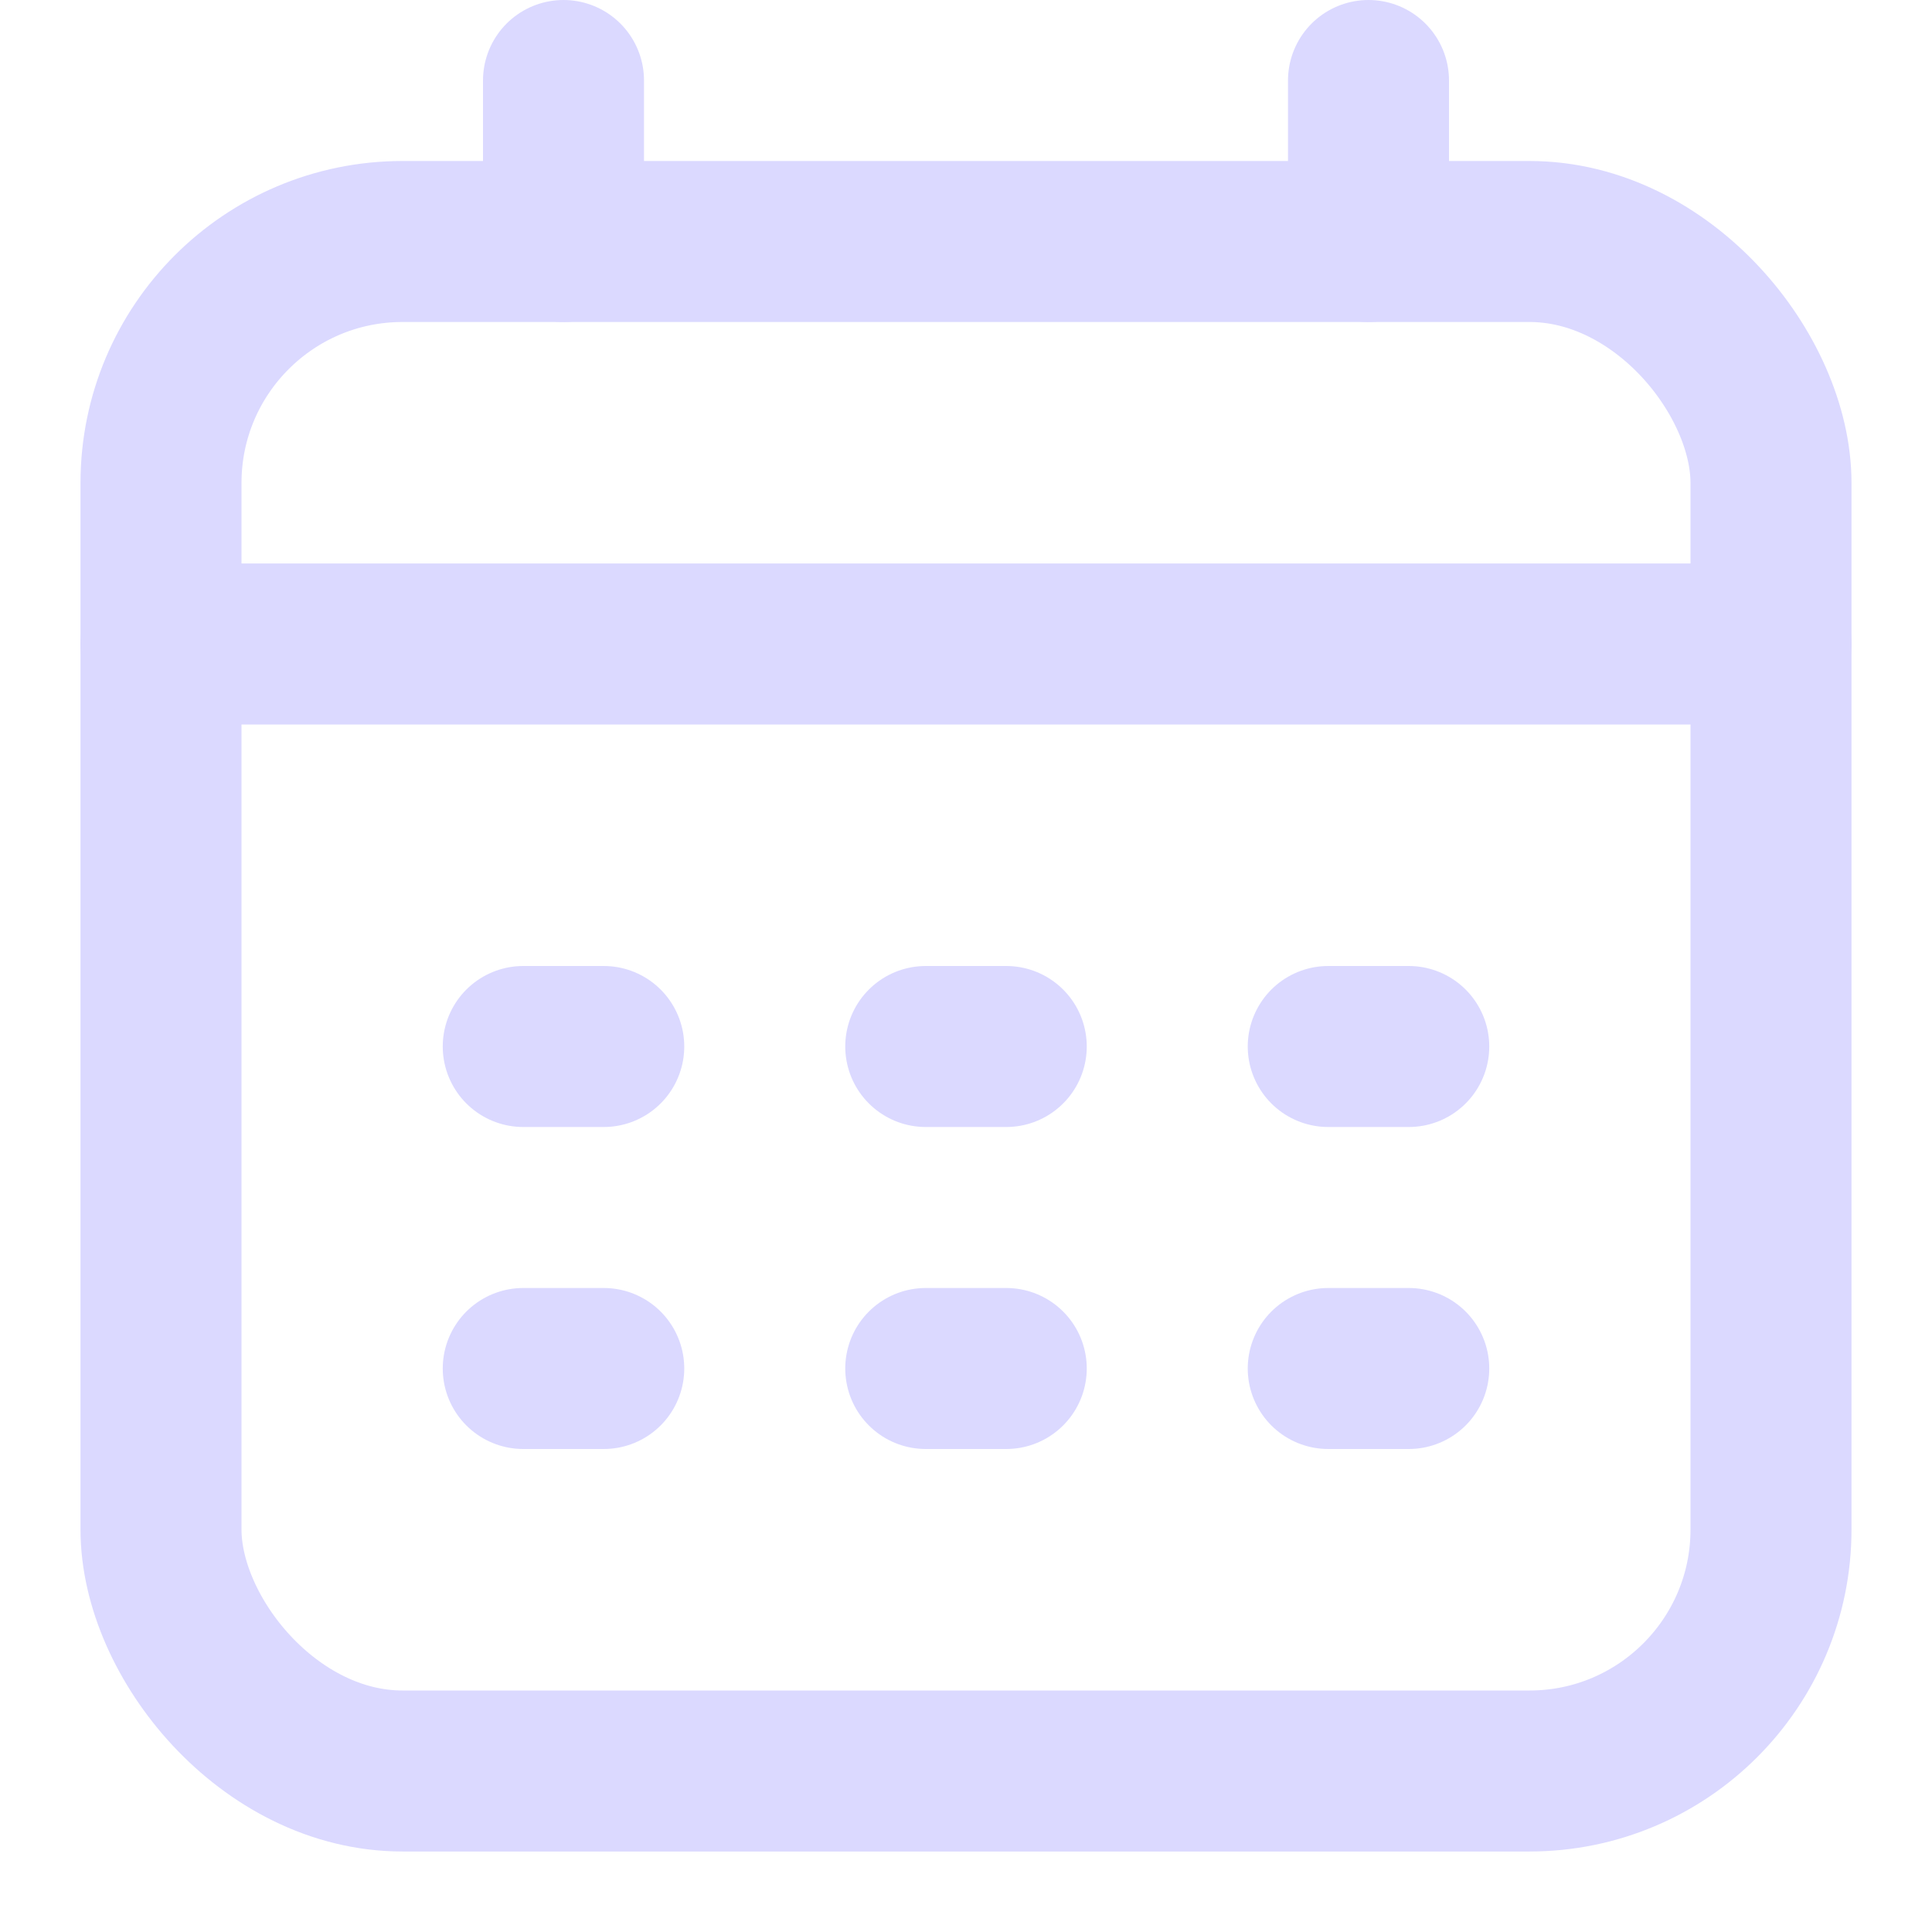
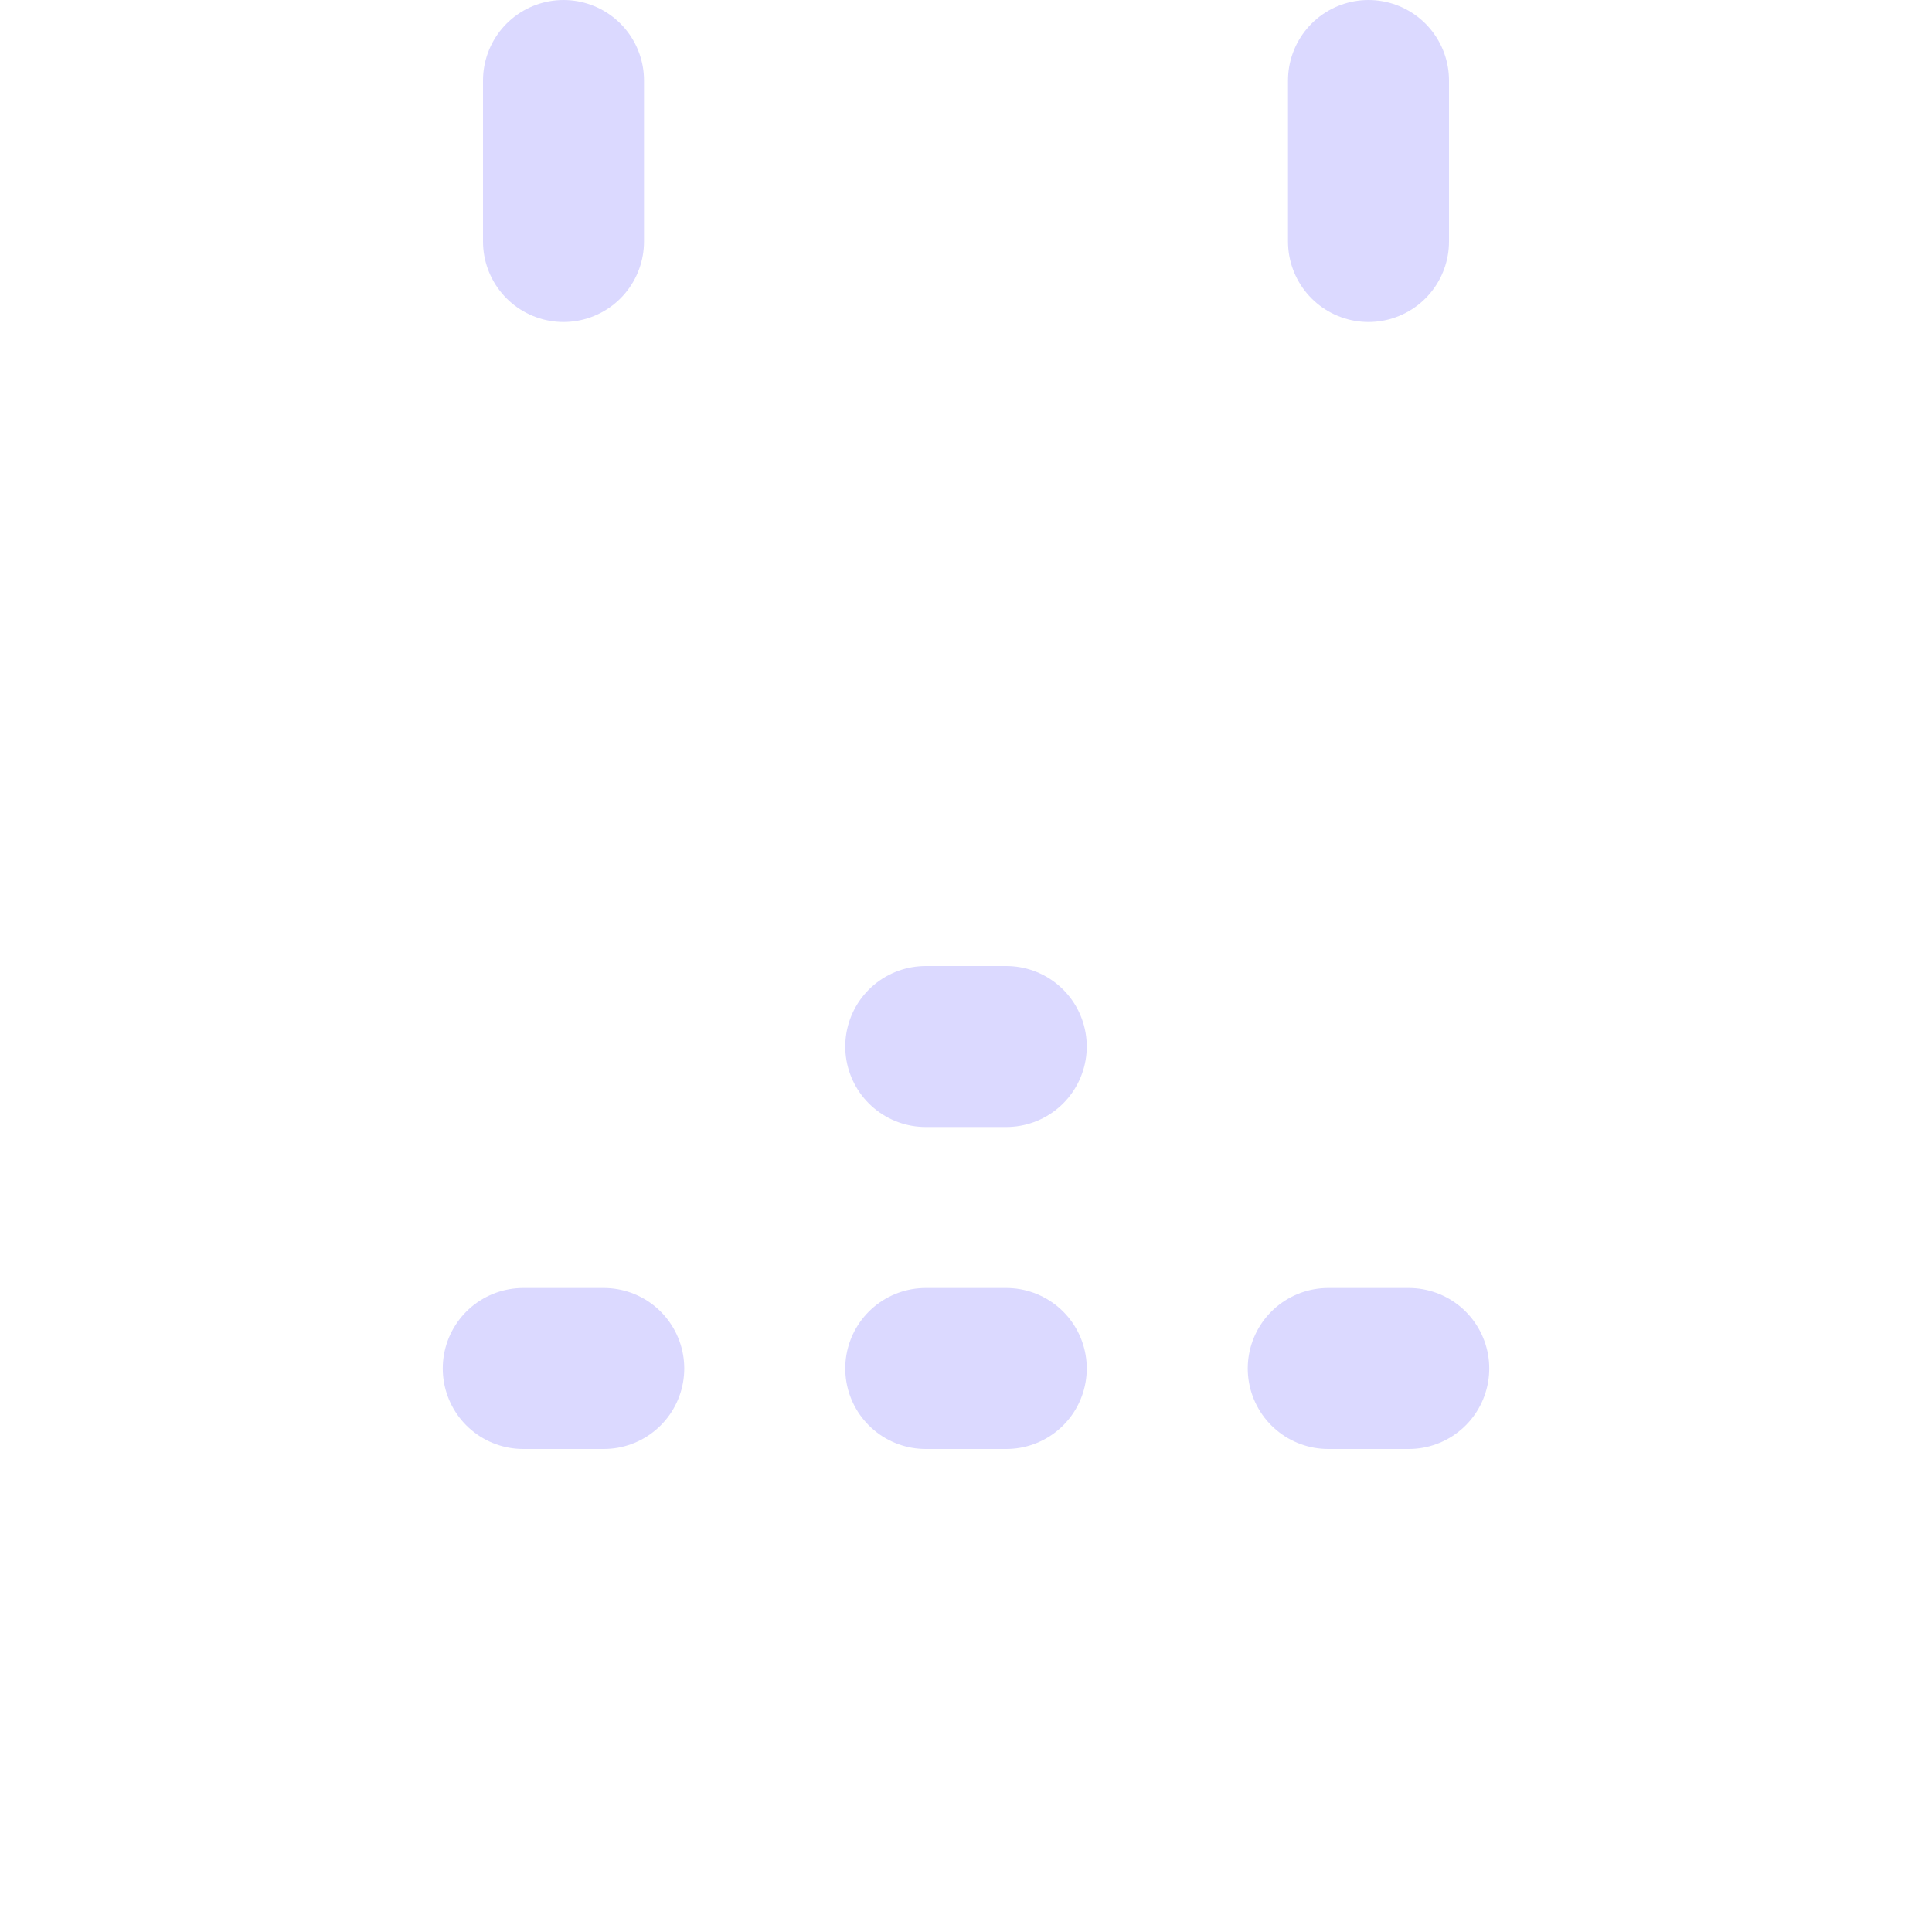
<svg xmlns="http://www.w3.org/2000/svg" width="24" height="24" viewBox="0 0 24 24" fill="none">
-   <rect x="2" y="3" width="20" height="19" rx="3" stroke="#DBD9FF" stroke-width="2" />
  <path d="M7 1V3" stroke="#DBD9FF" stroke-width="2" stroke-linecap="round" stroke-linejoin="round" />
  <path d="M17 1V3" stroke="#DBD9FF" stroke-width="2" stroke-linecap="round" stroke-linejoin="round" />
-   <path d="M2 8H22" stroke="#DBD9FF" stroke-width="2" stroke-linecap="round" stroke-linejoin="round" />
-   <path d="M6.5 13H7.5" stroke="#DBD9FF" stroke-width="2" stroke-linecap="round" stroke-linejoin="round" />
  <path d="M11.5 13H12.5" stroke="#DBD9FF" stroke-width="2" stroke-linecap="round" stroke-linejoin="round" />
-   <path d="M16.5 13H17.5" stroke="#DBD9FF" stroke-width="2" stroke-linecap="round" stroke-linejoin="round" />
  <path d="M6.5 17H7.5" stroke="#DBD9FF" stroke-width="2" stroke-linecap="round" stroke-linejoin="round" />
  <path d="M11.5 17H12.5" stroke="#DBD9FF" stroke-width="2" stroke-linecap="round" stroke-linejoin="round" />
  <path d="M16.5 17H17.5" stroke="#DBD9FF" stroke-width="2" stroke-linecap="round" stroke-linejoin="round" />
</svg>